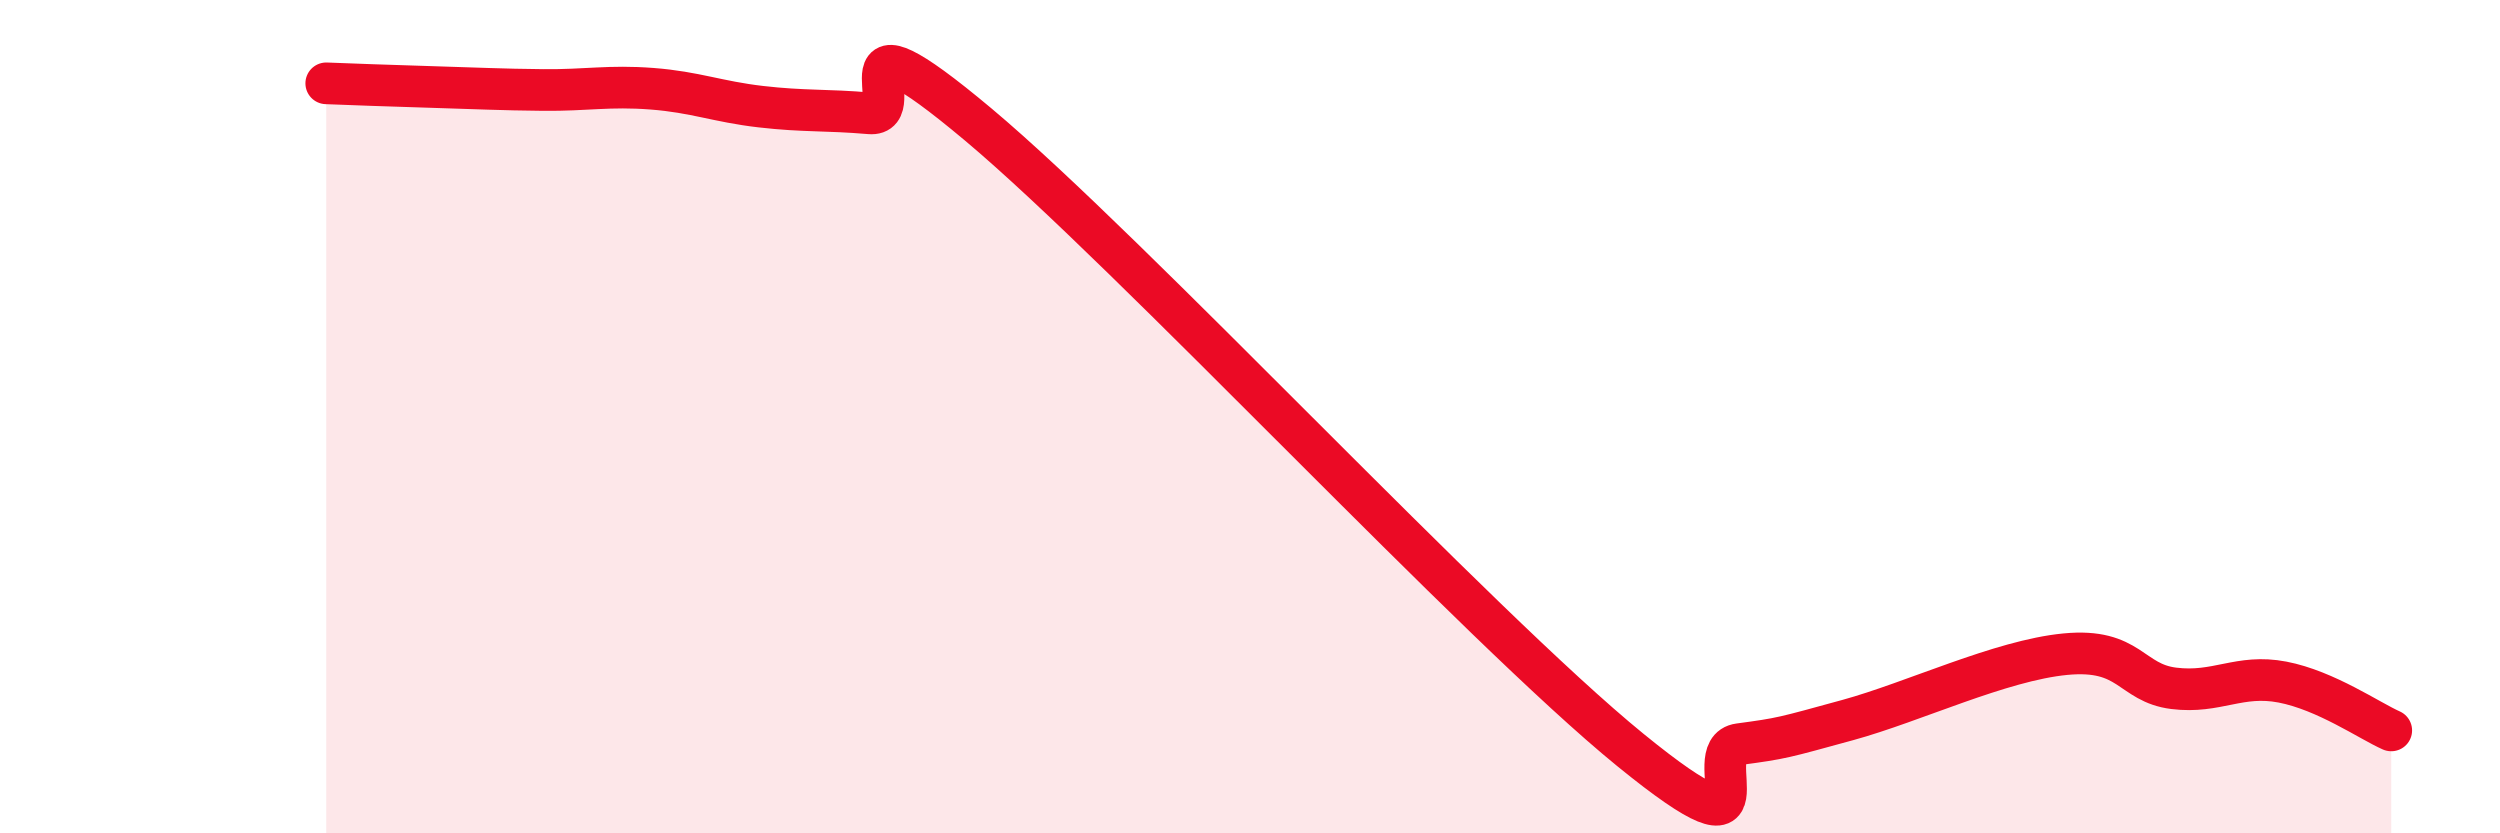
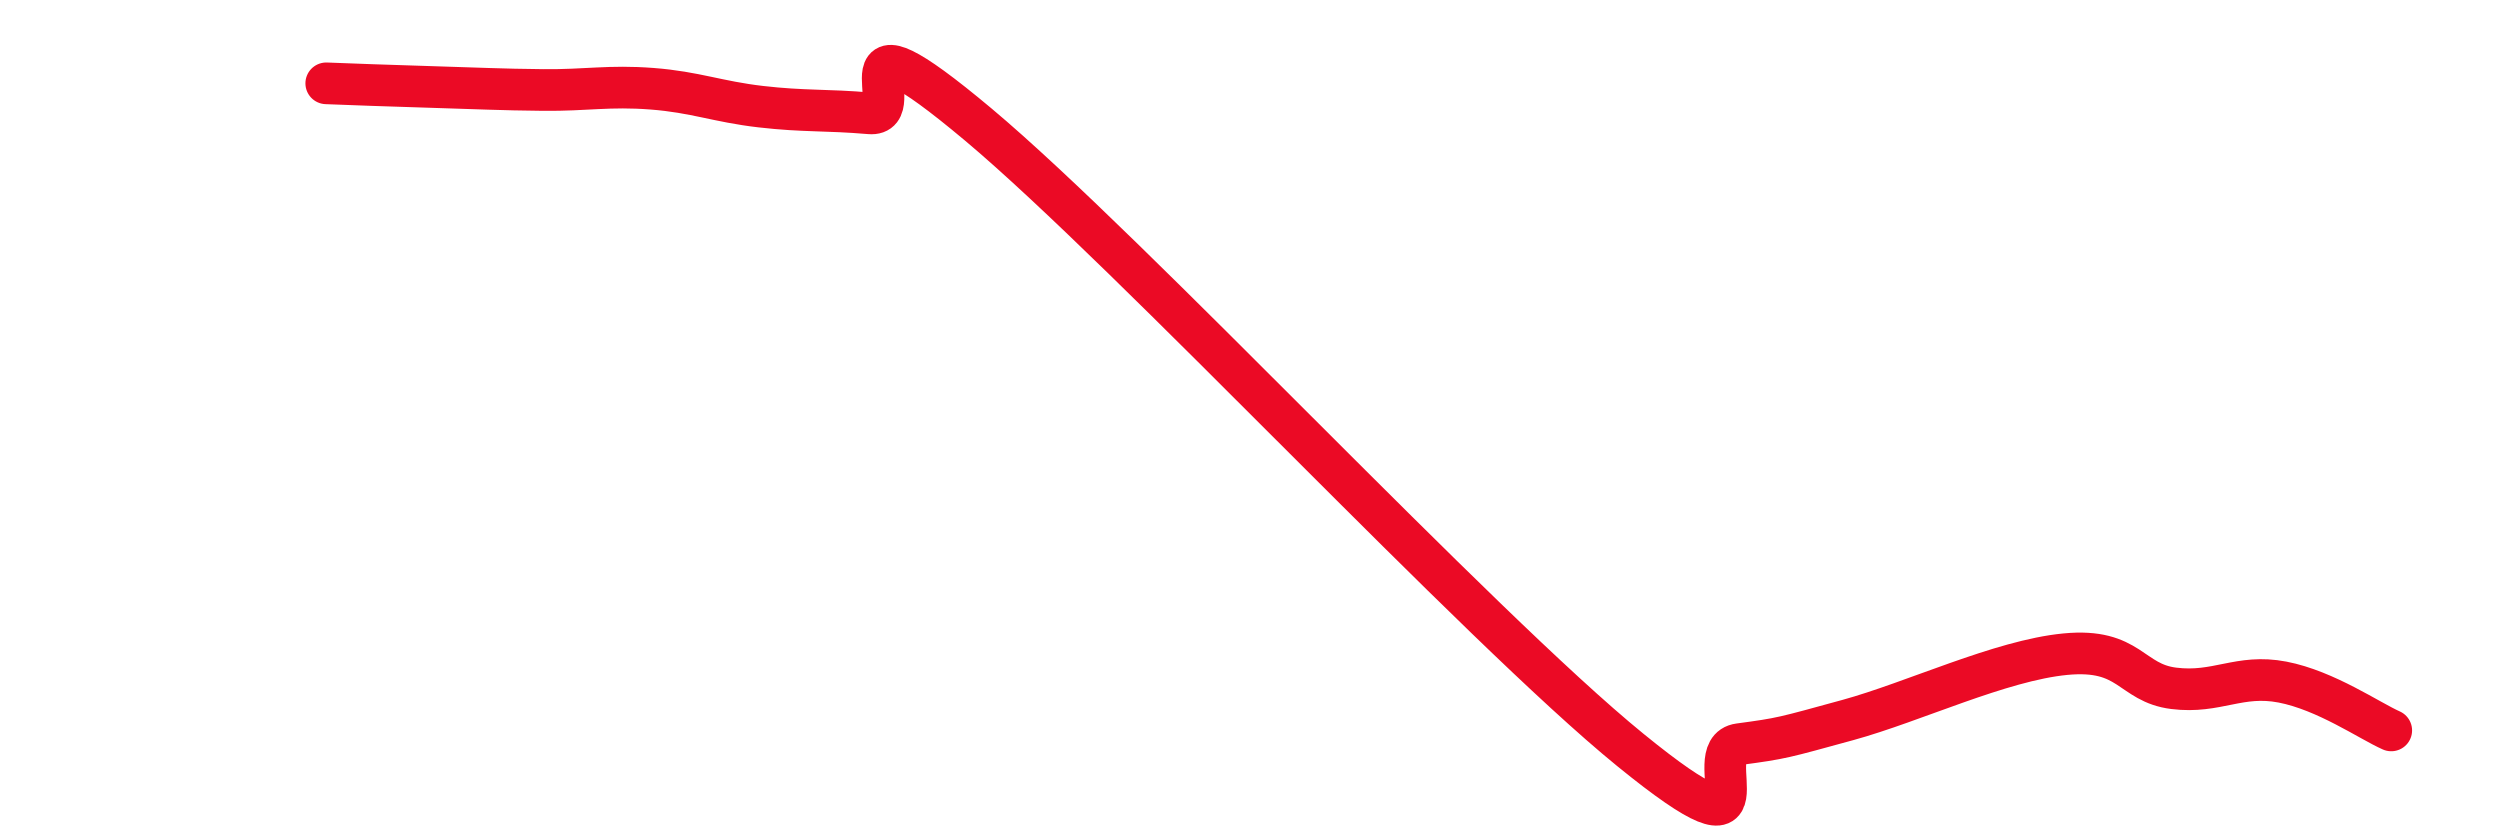
<svg xmlns="http://www.w3.org/2000/svg" width="60" height="20" viewBox="0 0 60 20">
-   <path d="M 7.83,2 C 8.35,2.02 9.39,2.06 10.43,2.09 C 11.47,2.12 12,2.15 13.04,2.16 C 14.08,2.17 14.61,2.05 15.65,2.13 C 16.69,2.21 17.22,2.44 18.26,2.56 C 19.3,2.68 19.83,2.63 20.87,2.72 C 21.91,2.81 19.83,-0.07 23.48,2.99 C 27.13,6.05 35.48,15.03 39.13,18 C 42.78,20.97 40.7,18 41.74,17.86 C 42.78,17.72 42.78,17.71 44.35,17.28 C 45.92,16.85 48.01,15.85 49.57,15.7 C 51.13,15.55 51.13,16.39 52.17,16.52 C 53.21,16.65 53.74,16.17 54.78,16.37 C 55.82,16.57 56.87,17.3 57.39,17.53L57.39 20L7.83 20Z" fill="#EB0A25" opacity="0.1" stroke-linecap="round" stroke-linejoin="round" />
  <path d="M 7.83,2 C 8.35,2.02 9.39,2.06 10.43,2.09 C 11.47,2.12 12,2.15 13.04,2.16 C 14.08,2.17 14.61,2.05 15.65,2.13 C 16.69,2.21 17.22,2.44 18.26,2.56 C 19.3,2.68 19.83,2.63 20.87,2.72 C 21.91,2.81 19.83,-0.07 23.48,2.99 C 27.13,6.05 35.48,15.03 39.13,18 C 42.78,20.97 40.7,18 41.74,17.86 C 42.78,17.72 42.78,17.71 44.35,17.28 C 45.92,16.85 48.01,15.85 49.57,15.7 C 51.13,15.55 51.13,16.39 52.17,16.52 C 53.21,16.65 53.74,16.17 54.78,16.37 C 55.82,16.57 56.87,17.3 57.39,17.53" stroke="#EB0A25" stroke-width="1" fill="none" stroke-linecap="round" stroke-linejoin="round" />
</svg>